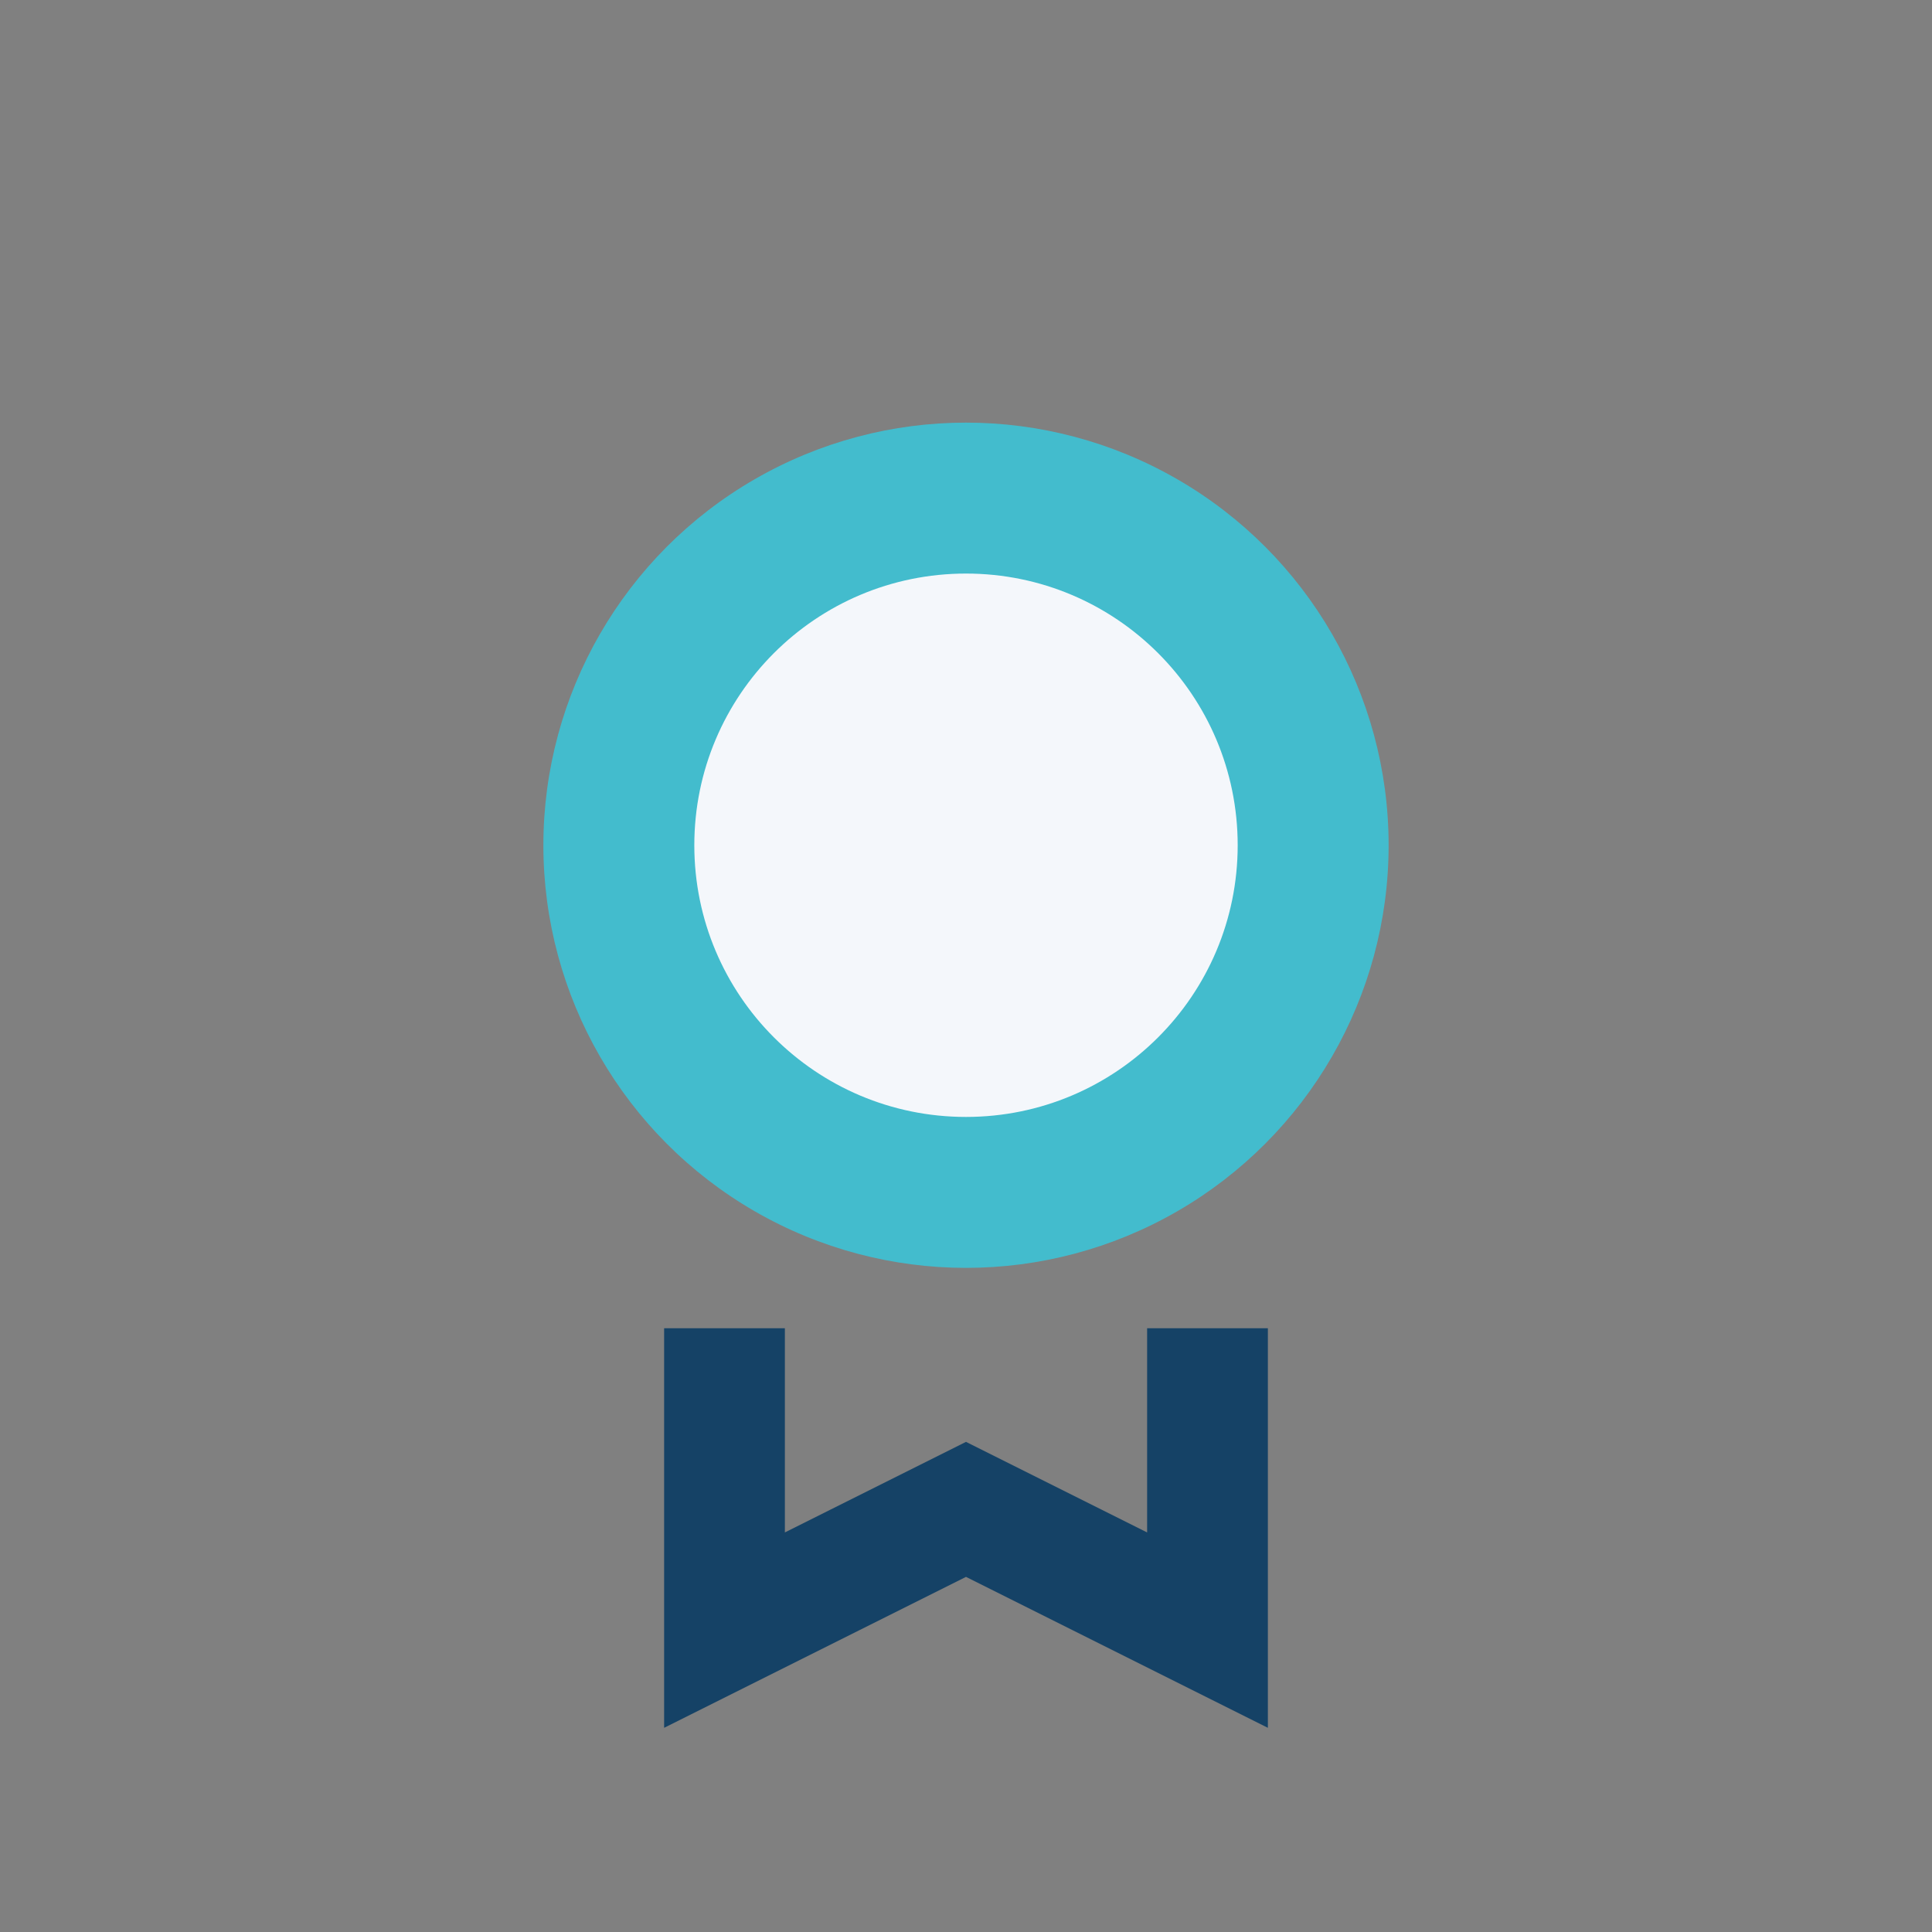
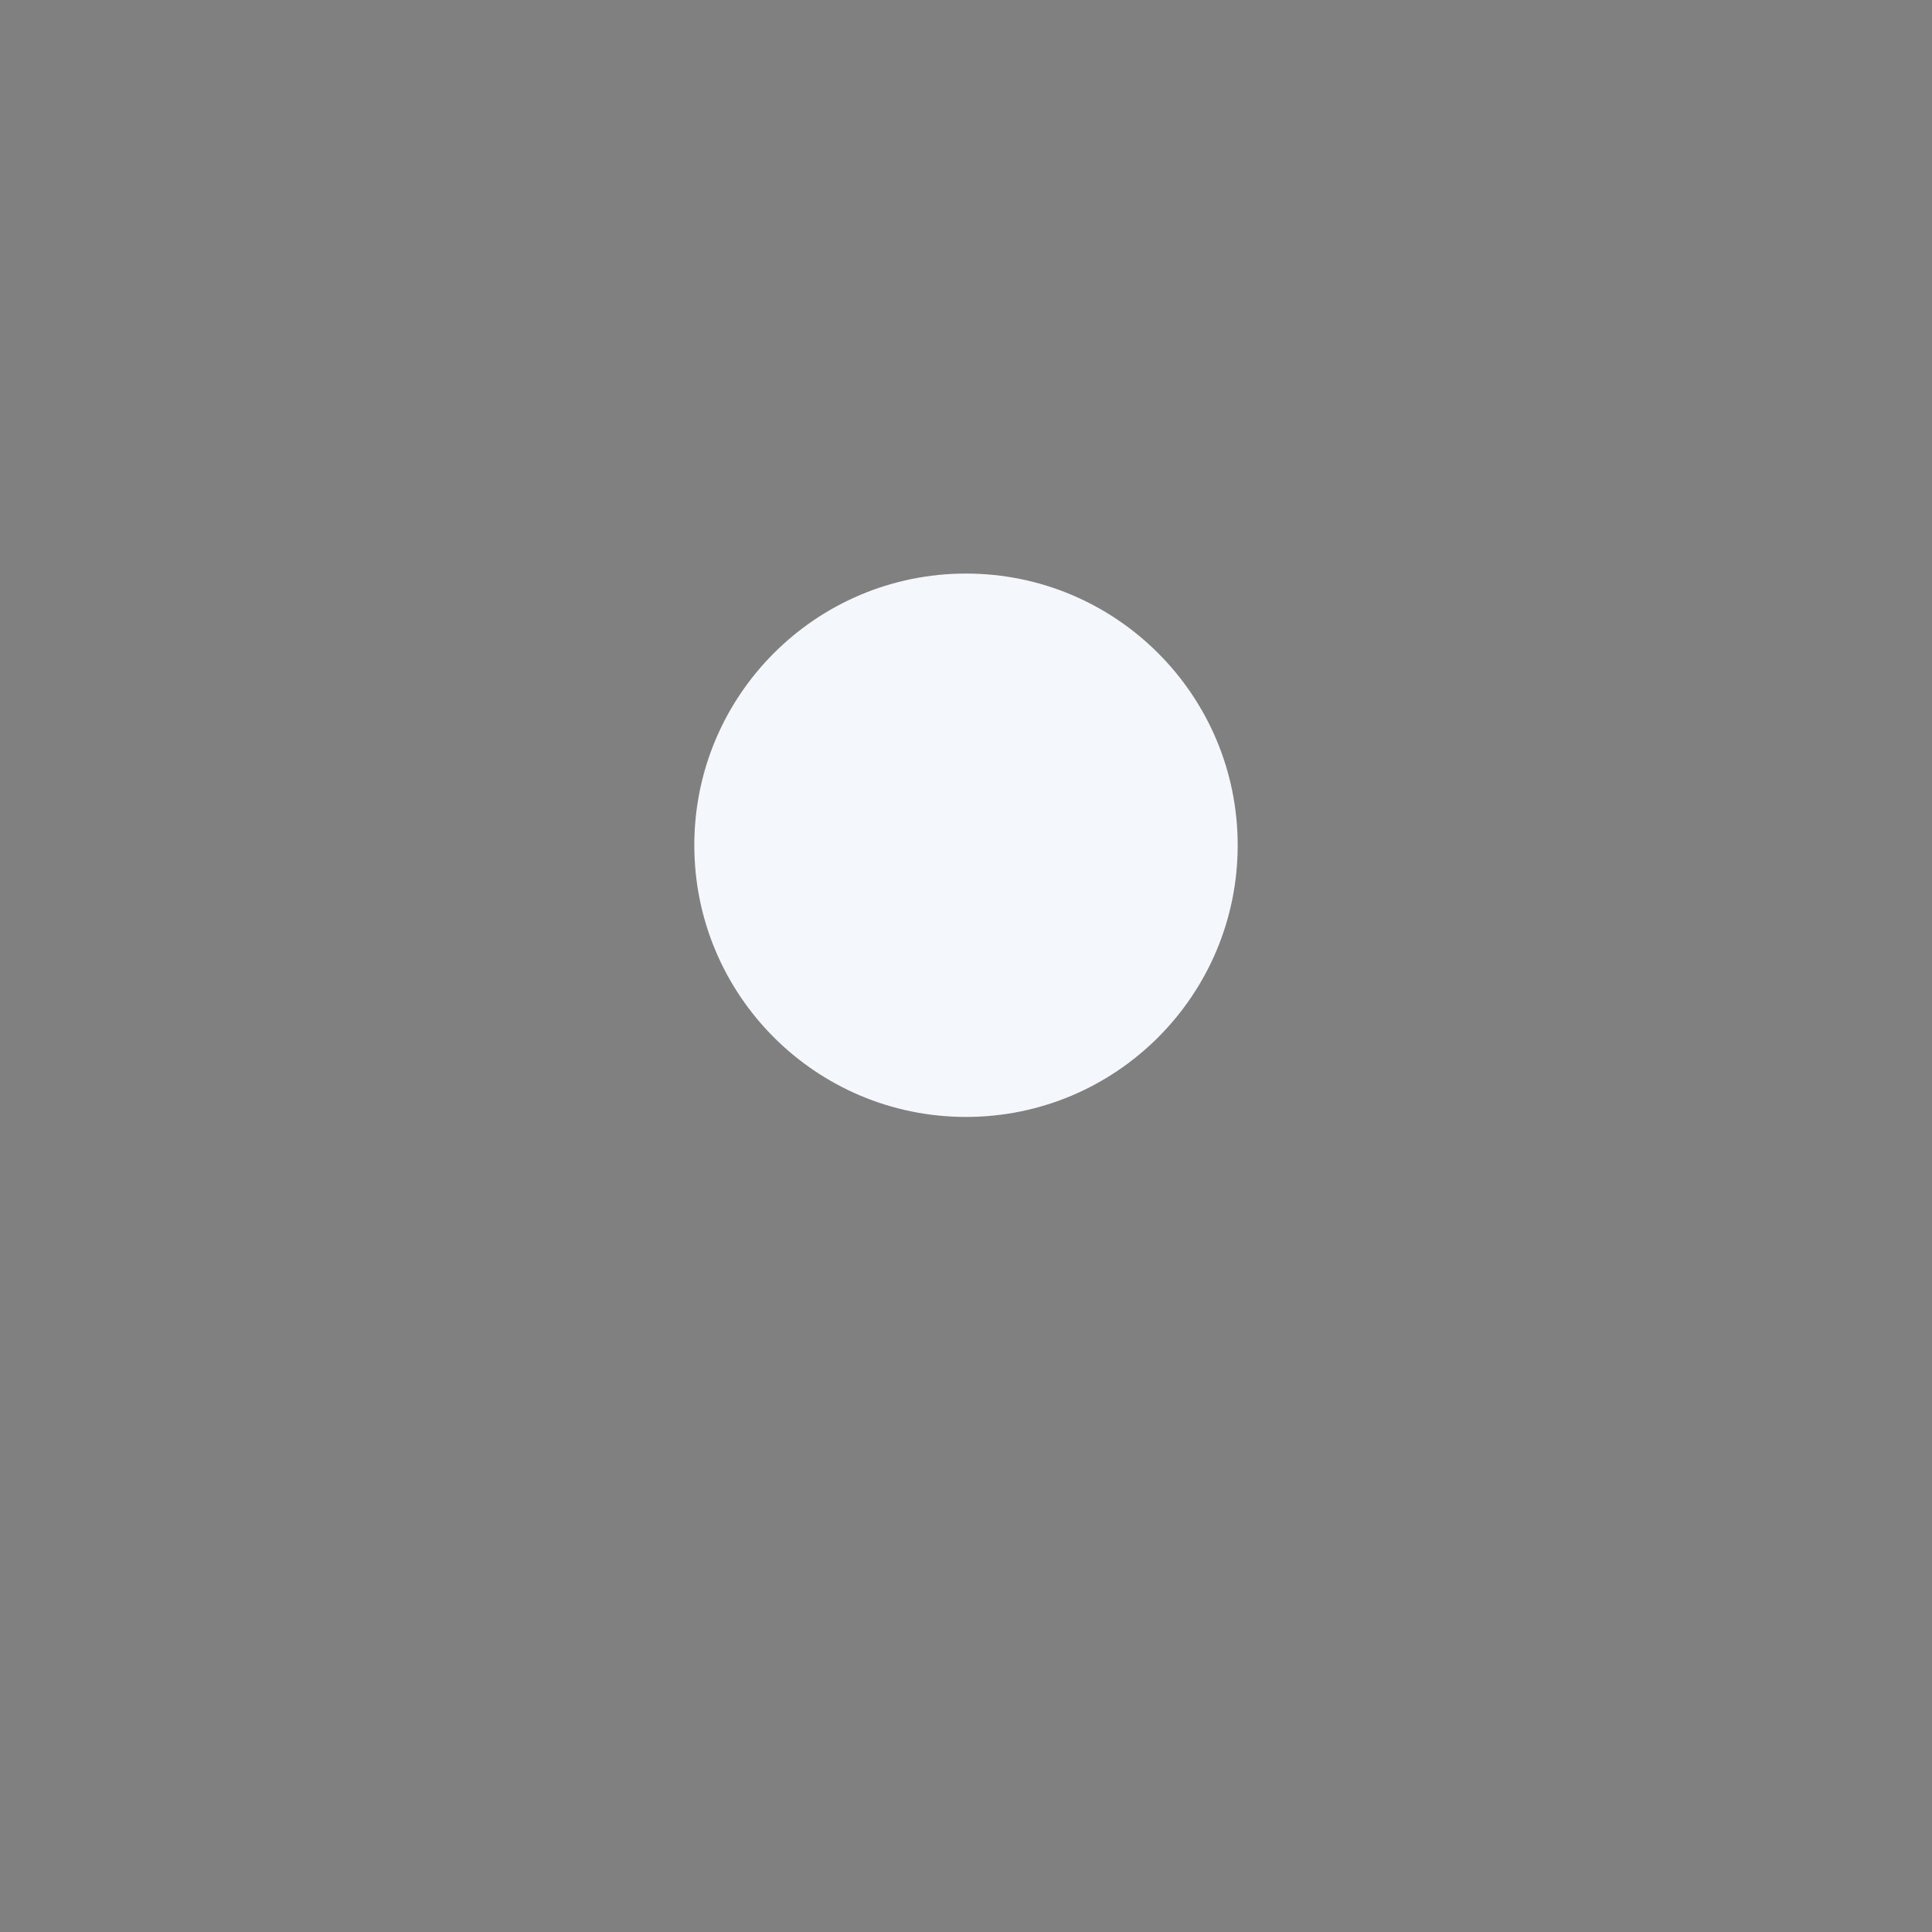
<svg xmlns="http://www.w3.org/2000/svg" width="32" height="32" viewBox="0 0 32 32">
  <rect x="0" y="0" width="32" height="32" fill="#808080" stroke="none" />
-   <circle cx="16" cy="14" r="7" fill="#43BCCD" />
  <circle cx="16" cy="14" r="4.5" fill="#F4F7FB" />
-   <path d="M12 22v5l4-2 4 2v-5" stroke="#154266" stroke-width="2" fill="none" />
</svg>